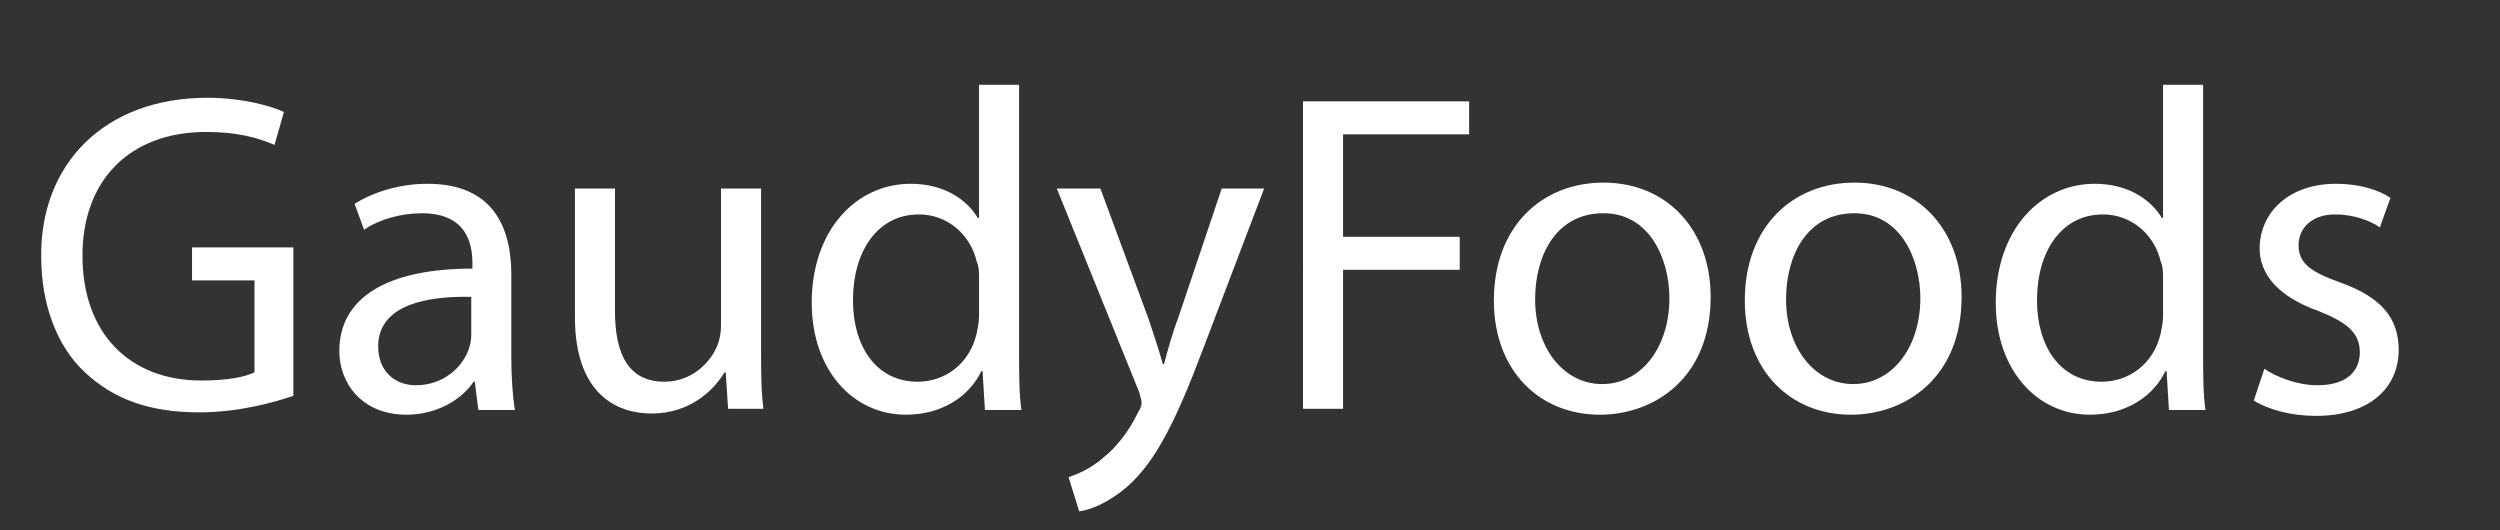
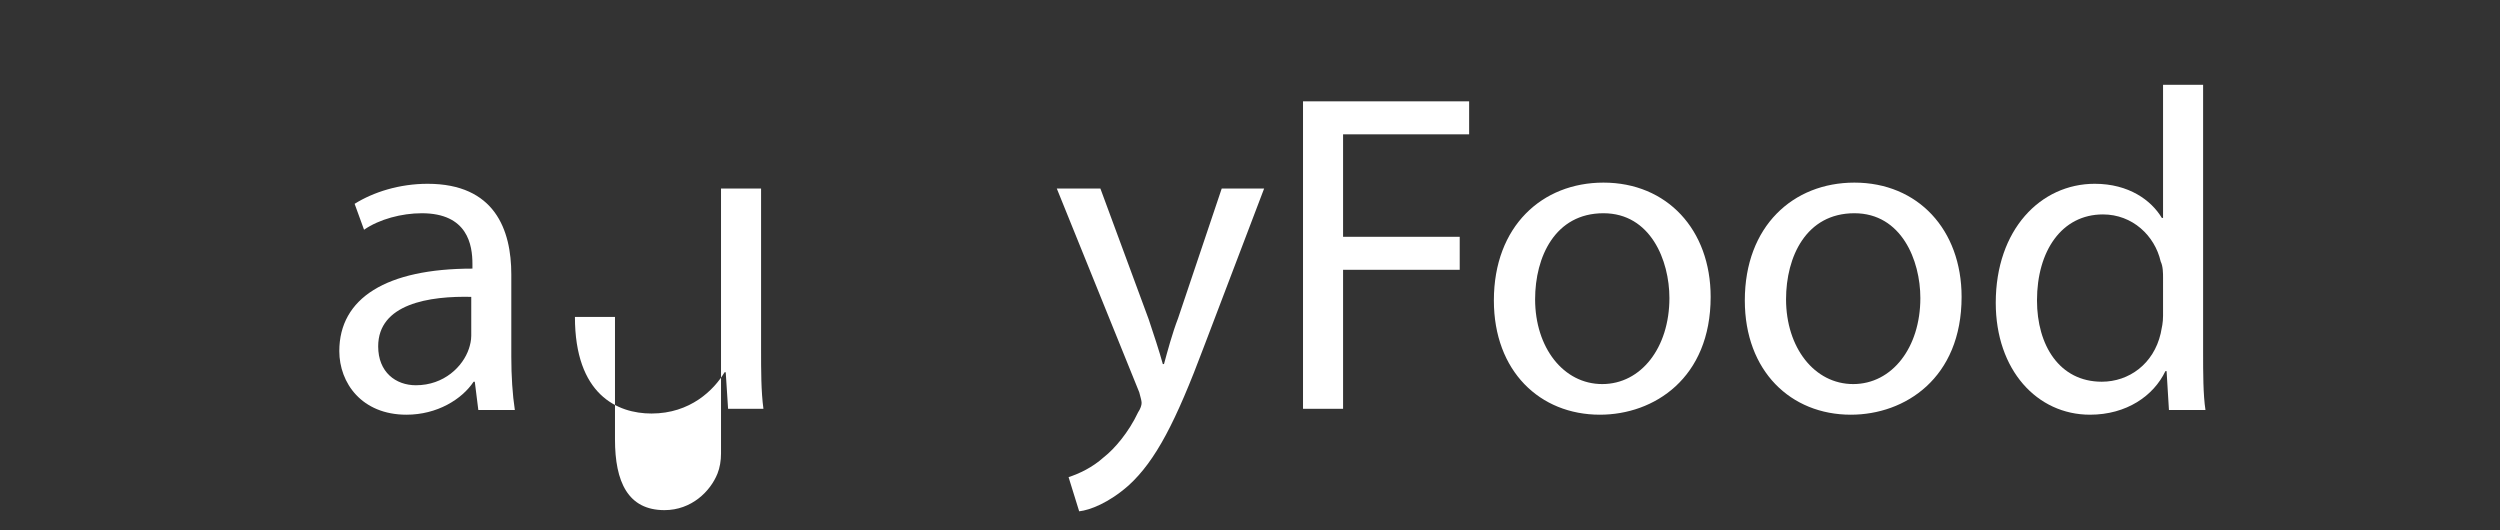
<svg xmlns="http://www.w3.org/2000/svg" version="1.1" id="Layer_1" x="0px" y="0px" viewBox="0 0 212.2 45" style="enable-background:new 0 0 212.2 45;" xml:space="preserve">
  <rect x="0" y="0" width="212.2" height="45" fill="#333333" stroke="none" />
  <style type="text/css">
	.st0{fill:#FFFFFF;}
</style>
  <g>
-     <path class="st0" d="M24.9,33.6c-1.5,0.5-4.5,1.4-8,1.4c-4,0-7.2-1-9.8-3.5c-2.3-2.2-3.6-5.7-3.6-9.7C3.4,14,8.8,8.3,17.6,8.3   c3,0,5.4,0.7,6.5,1.2l-0.8,2.8c-1.4-0.6-3.1-1.1-5.8-1.1c-6.4,0-10.5,4-10.5,10.5c0,6.6,4,10.6,10.1,10.6c2.2,0,3.7-0.3,4.5-0.7   v-7.8h-5.3V21h8.6V33.6z" />
    <path class="st0" d="M40.6,34.8l-0.3-2.4h-0.1c-1,1.5-3.1,2.8-5.7,2.8c-3.8,0-5.7-2.7-5.7-5.4c0-4.5,4-7,11.3-7v-0.4   c0-1.6-0.4-4.3-4.3-4.3c-1.7,0-3.6,0.5-4.9,1.4l-0.8-2.2c1.6-1,3.8-1.7,6.2-1.7c5.7,0,7.1,3.9,7.1,7.7v7c0,1.6,0.1,3.2,0.3,4.5   H40.6z M40.1,25.2c-3.7-0.1-8,0.6-8,4.2c0,2.2,1.5,3.3,3.2,3.3c2.4,0,4-1.6,4.5-3.1c0.1-0.3,0.2-0.7,0.2-1.1V25.2z" />
-     <path class="st0" d="M64.6,29.6c0,1.9,0,3.6,0.2,5.1h-3l-0.2-3.1h-0.1c-0.9,1.5-2.9,3.5-6.2,3.5c-2.9,0-6.5-1.6-6.5-8.2V16h3.4   v10.4c0,3.6,1.1,6,4.2,6c2.3,0,3.9-1.6,4.5-3.1c0.2-0.5,0.3-1.1,0.3-1.7V16h3.4V29.6z" />
-     <path class="st0" d="M86.5,7.2v22.7c0,1.7,0,3.6,0.2,4.9h-3.1l-0.2-3.3h-0.1c-1,2.1-3.3,3.7-6.4,3.7c-4.5,0-8-3.8-8-9.5   c0-6.2,3.8-10.1,8.4-10.1c2.9,0,4.8,1.4,5.7,2.9h0.1V7.2H86.5z M83.1,23.6c0-0.4,0-1-0.2-1.4c-0.5-2.2-2.4-4-4.9-4   c-3.5,0-5.6,3.1-5.6,7.3c0,3.8,1.9,6.9,5.5,6.9c2.3,0,4.4-1.5,5-4.1c0.1-0.5,0.2-0.9,0.2-1.5V23.6z" />
+     <path class="st0" d="M64.6,29.6c0,1.9,0,3.6,0.2,5.1h-3l-0.2-3.1h-0.1c-0.9,1.5-2.9,3.5-6.2,3.5c-2.9,0-6.5-1.6-6.5-8.2h3.4   v10.4c0,3.6,1.1,6,4.2,6c2.3,0,3.9-1.6,4.5-3.1c0.2-0.5,0.3-1.1,0.3-1.7V16h3.4V29.6z" />
    <path class="st0" d="M93.4,16l4.1,11.1c0.4,1.2,0.9,2.7,1.2,3.8h0.1c0.3-1.1,0.7-2.6,1.2-3.9l3.7-11h3.6l-5.1,13.4   c-2.4,6.4-4.1,9.7-6.4,11.8c-1.7,1.5-3.3,2.1-4.2,2.2l-0.9-2.9c0.9-0.3,2-0.8,3-1.7c0.9-0.7,2.1-2.1,2.9-3.8   c0.2-0.3,0.3-0.6,0.3-0.8s-0.1-0.5-0.2-0.9L89.7,16H93.4z" />
    <path class="st0" d="M110.6,8.6h14.1v2.8H114v8.7h9.9v2.8H114v11.8h-3.4V8.6z" />
    <path class="st0" d="M145.2,25.2c0,6.9-4.8,10-9.4,10c-5.1,0-9-3.7-9-9.7c0-6.3,4.1-10,9.3-10C141.5,15.5,145.2,19.5,145.2,25.2z    M130.3,25.4c0,4.1,2.4,7.2,5.7,7.2c3.3,0,5.7-3.1,5.7-7.3c0-3.2-1.6-7.2-5.6-7.2C132,18.1,130.3,21.8,130.3,25.4z" />
    <path class="st0" d="M166.5,25.2c0,6.9-4.8,10-9.4,10c-5.1,0-9-3.7-9-9.7c0-6.3,4.1-10,9.3-10C162.8,15.5,166.5,19.5,166.5,25.2z    M151.6,25.4c0,4.1,2.4,7.2,5.7,7.2c3.3,0,5.7-3.1,5.7-7.3c0-3.2-1.6-7.2-5.6-7.2C153.3,18.1,151.6,21.8,151.6,25.4z" />
    <path class="st0" d="M187,7.2v22.7c0,1.7,0,3.6,0.2,4.9h-3.1l-0.2-3.3h-0.1c-1,2.1-3.3,3.7-6.4,3.7c-4.5,0-8-3.8-8-9.5   c0-6.2,3.8-10.1,8.4-10.1c2.9,0,4.8,1.4,5.7,2.9h0.1V7.2H187z M183.6,23.6c0-0.4,0-1-0.2-1.4c-0.5-2.2-2.4-4-4.9-4   c-3.5,0-5.6,3.1-5.6,7.3c0,3.8,1.9,6.9,5.5,6.9c2.3,0,4.4-1.5,5-4.1c0.1-0.5,0.2-0.9,0.2-1.5V23.6z" />
-     <path class="st0" d="M192.2,31.3c1,0.7,2.8,1.4,4.5,1.4c2.5,0,3.6-1.2,3.6-2.8c0-1.6-1-2.5-3.5-3.5c-3.4-1.2-5-3.1-5-5.3   c0-3,2.4-5.5,6.5-5.5c1.9,0,3.6,0.5,4.6,1.2l-0.9,2.5c-0.7-0.5-2.1-1.1-3.8-1.1c-2,0-3.1,1.2-3.1,2.6c0,1.6,1.1,2.3,3.6,3.2   c3.3,1.2,4.9,2.9,4.9,5.7c0,3.3-2.6,5.6-7,5.6c-2.1,0-4-0.5-5.3-1.3L192.2,31.3z" />
  </g>
</svg>